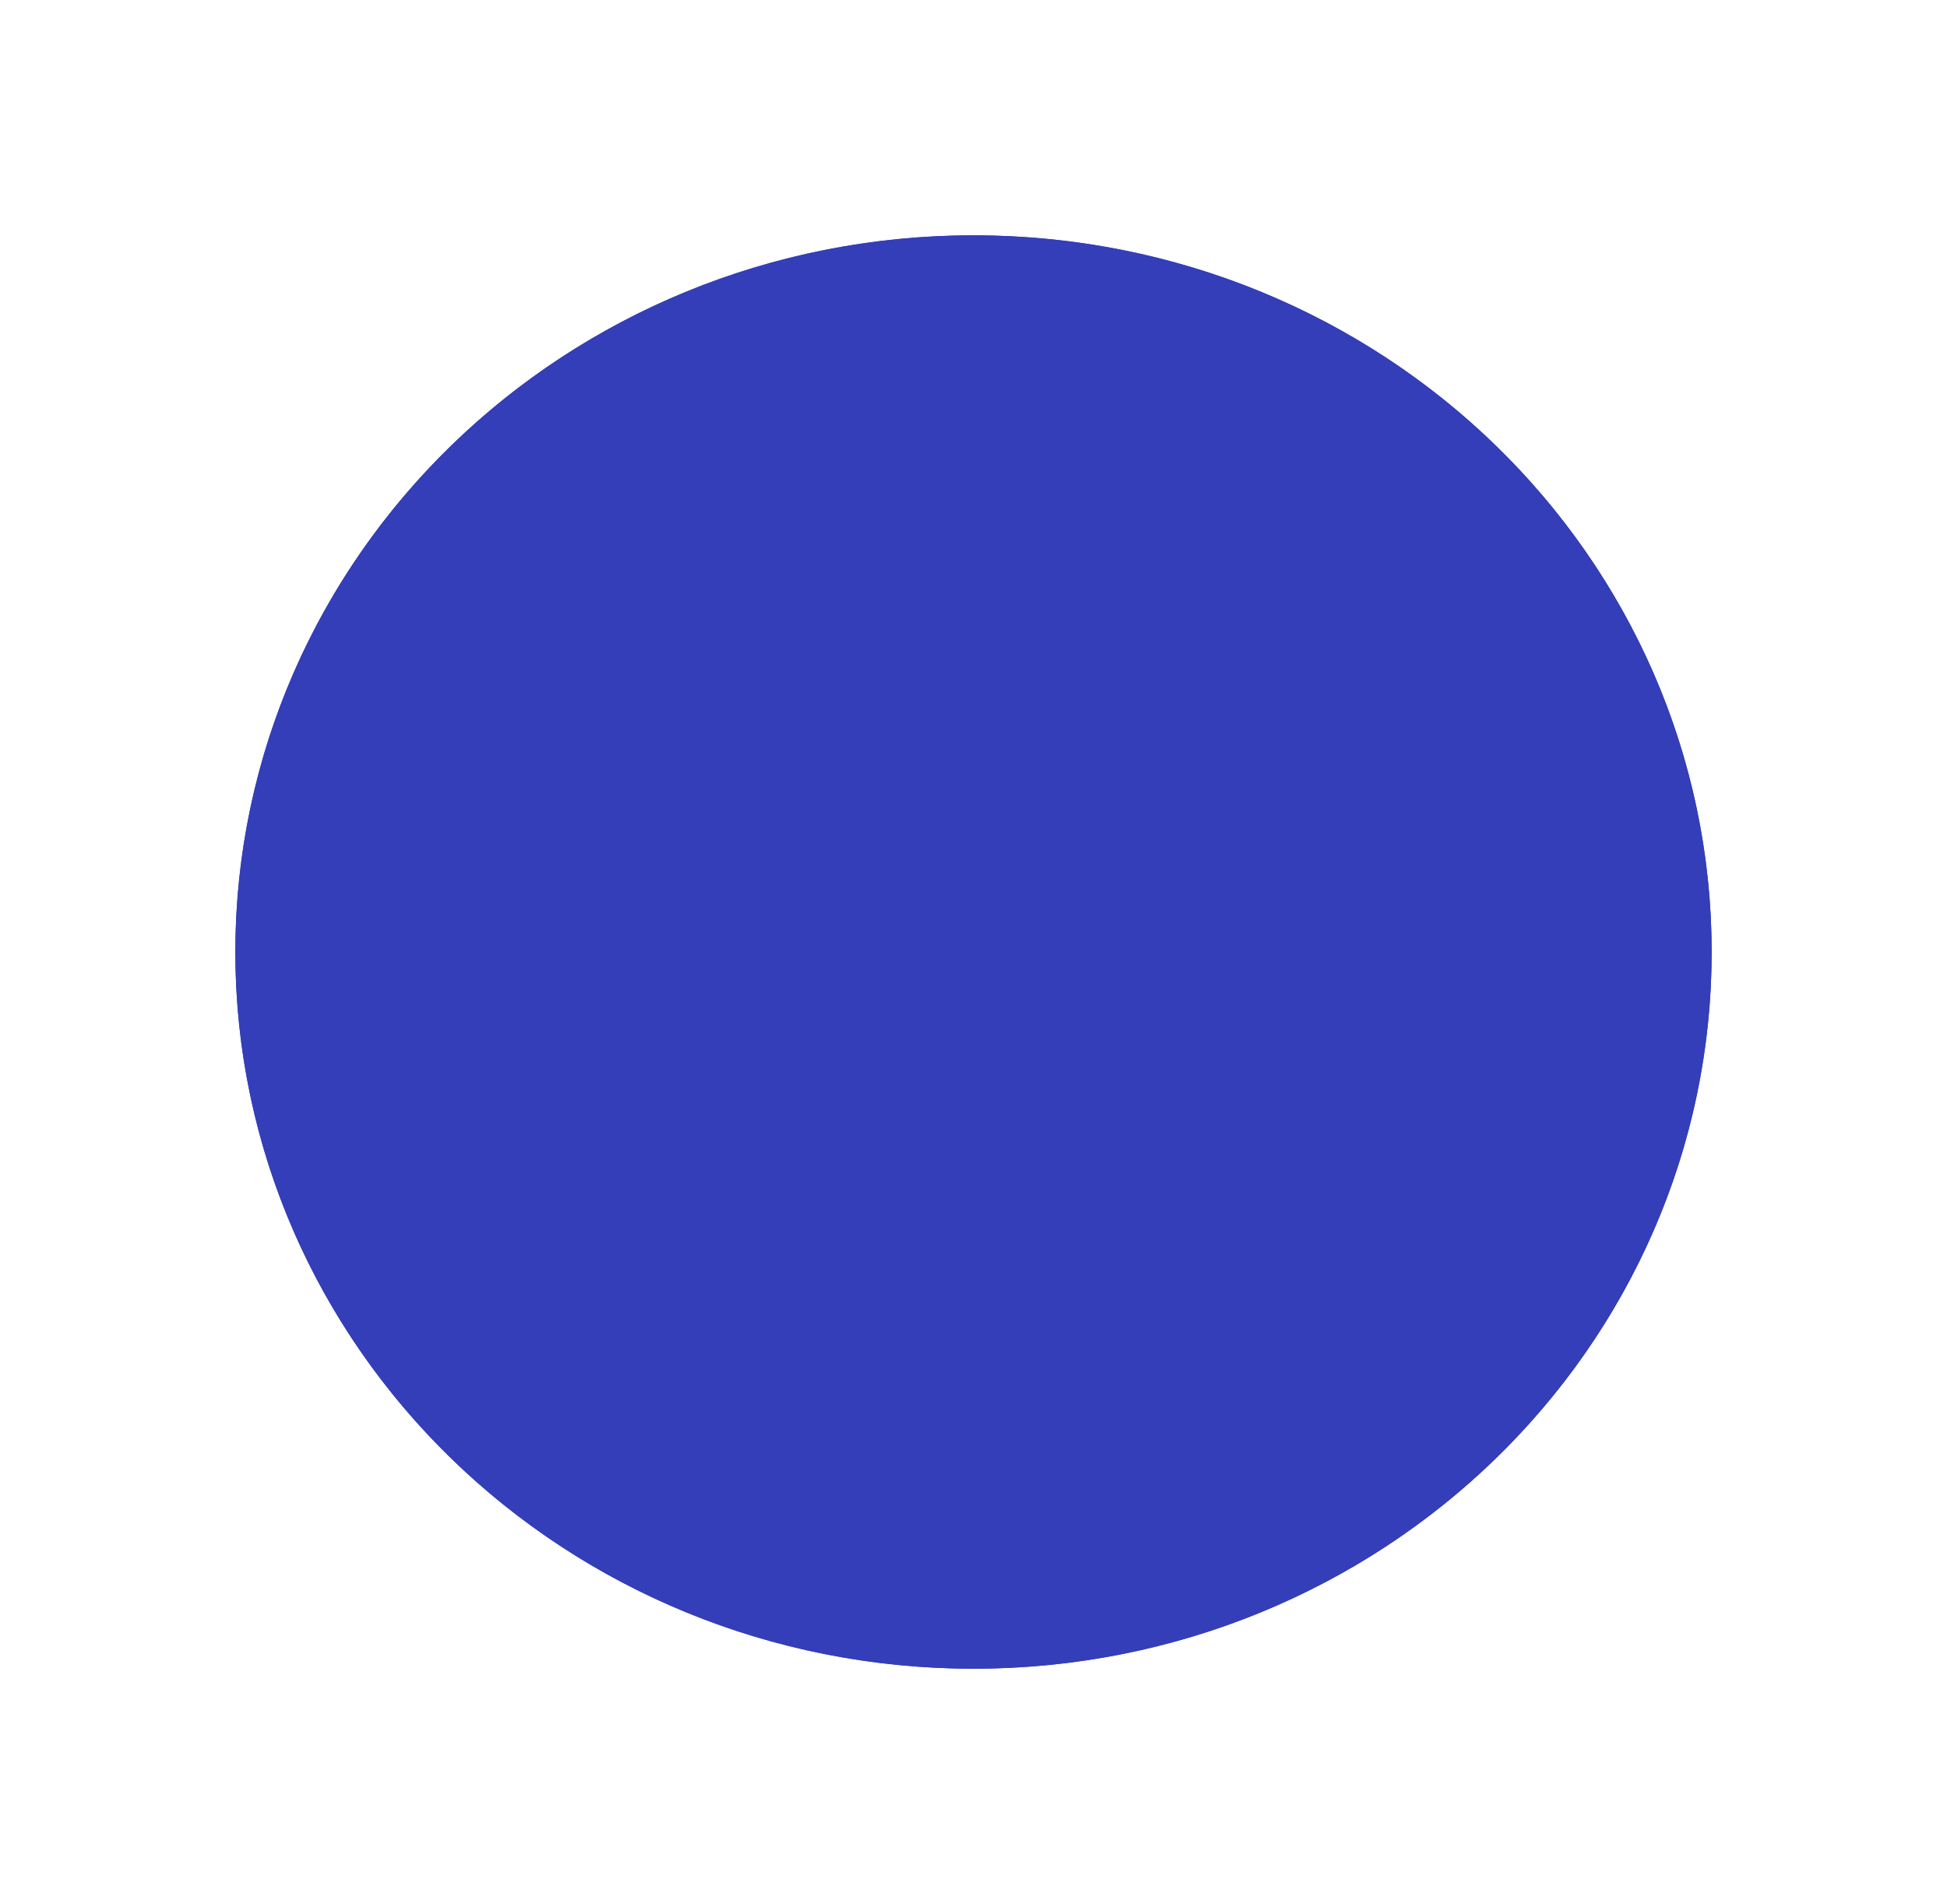
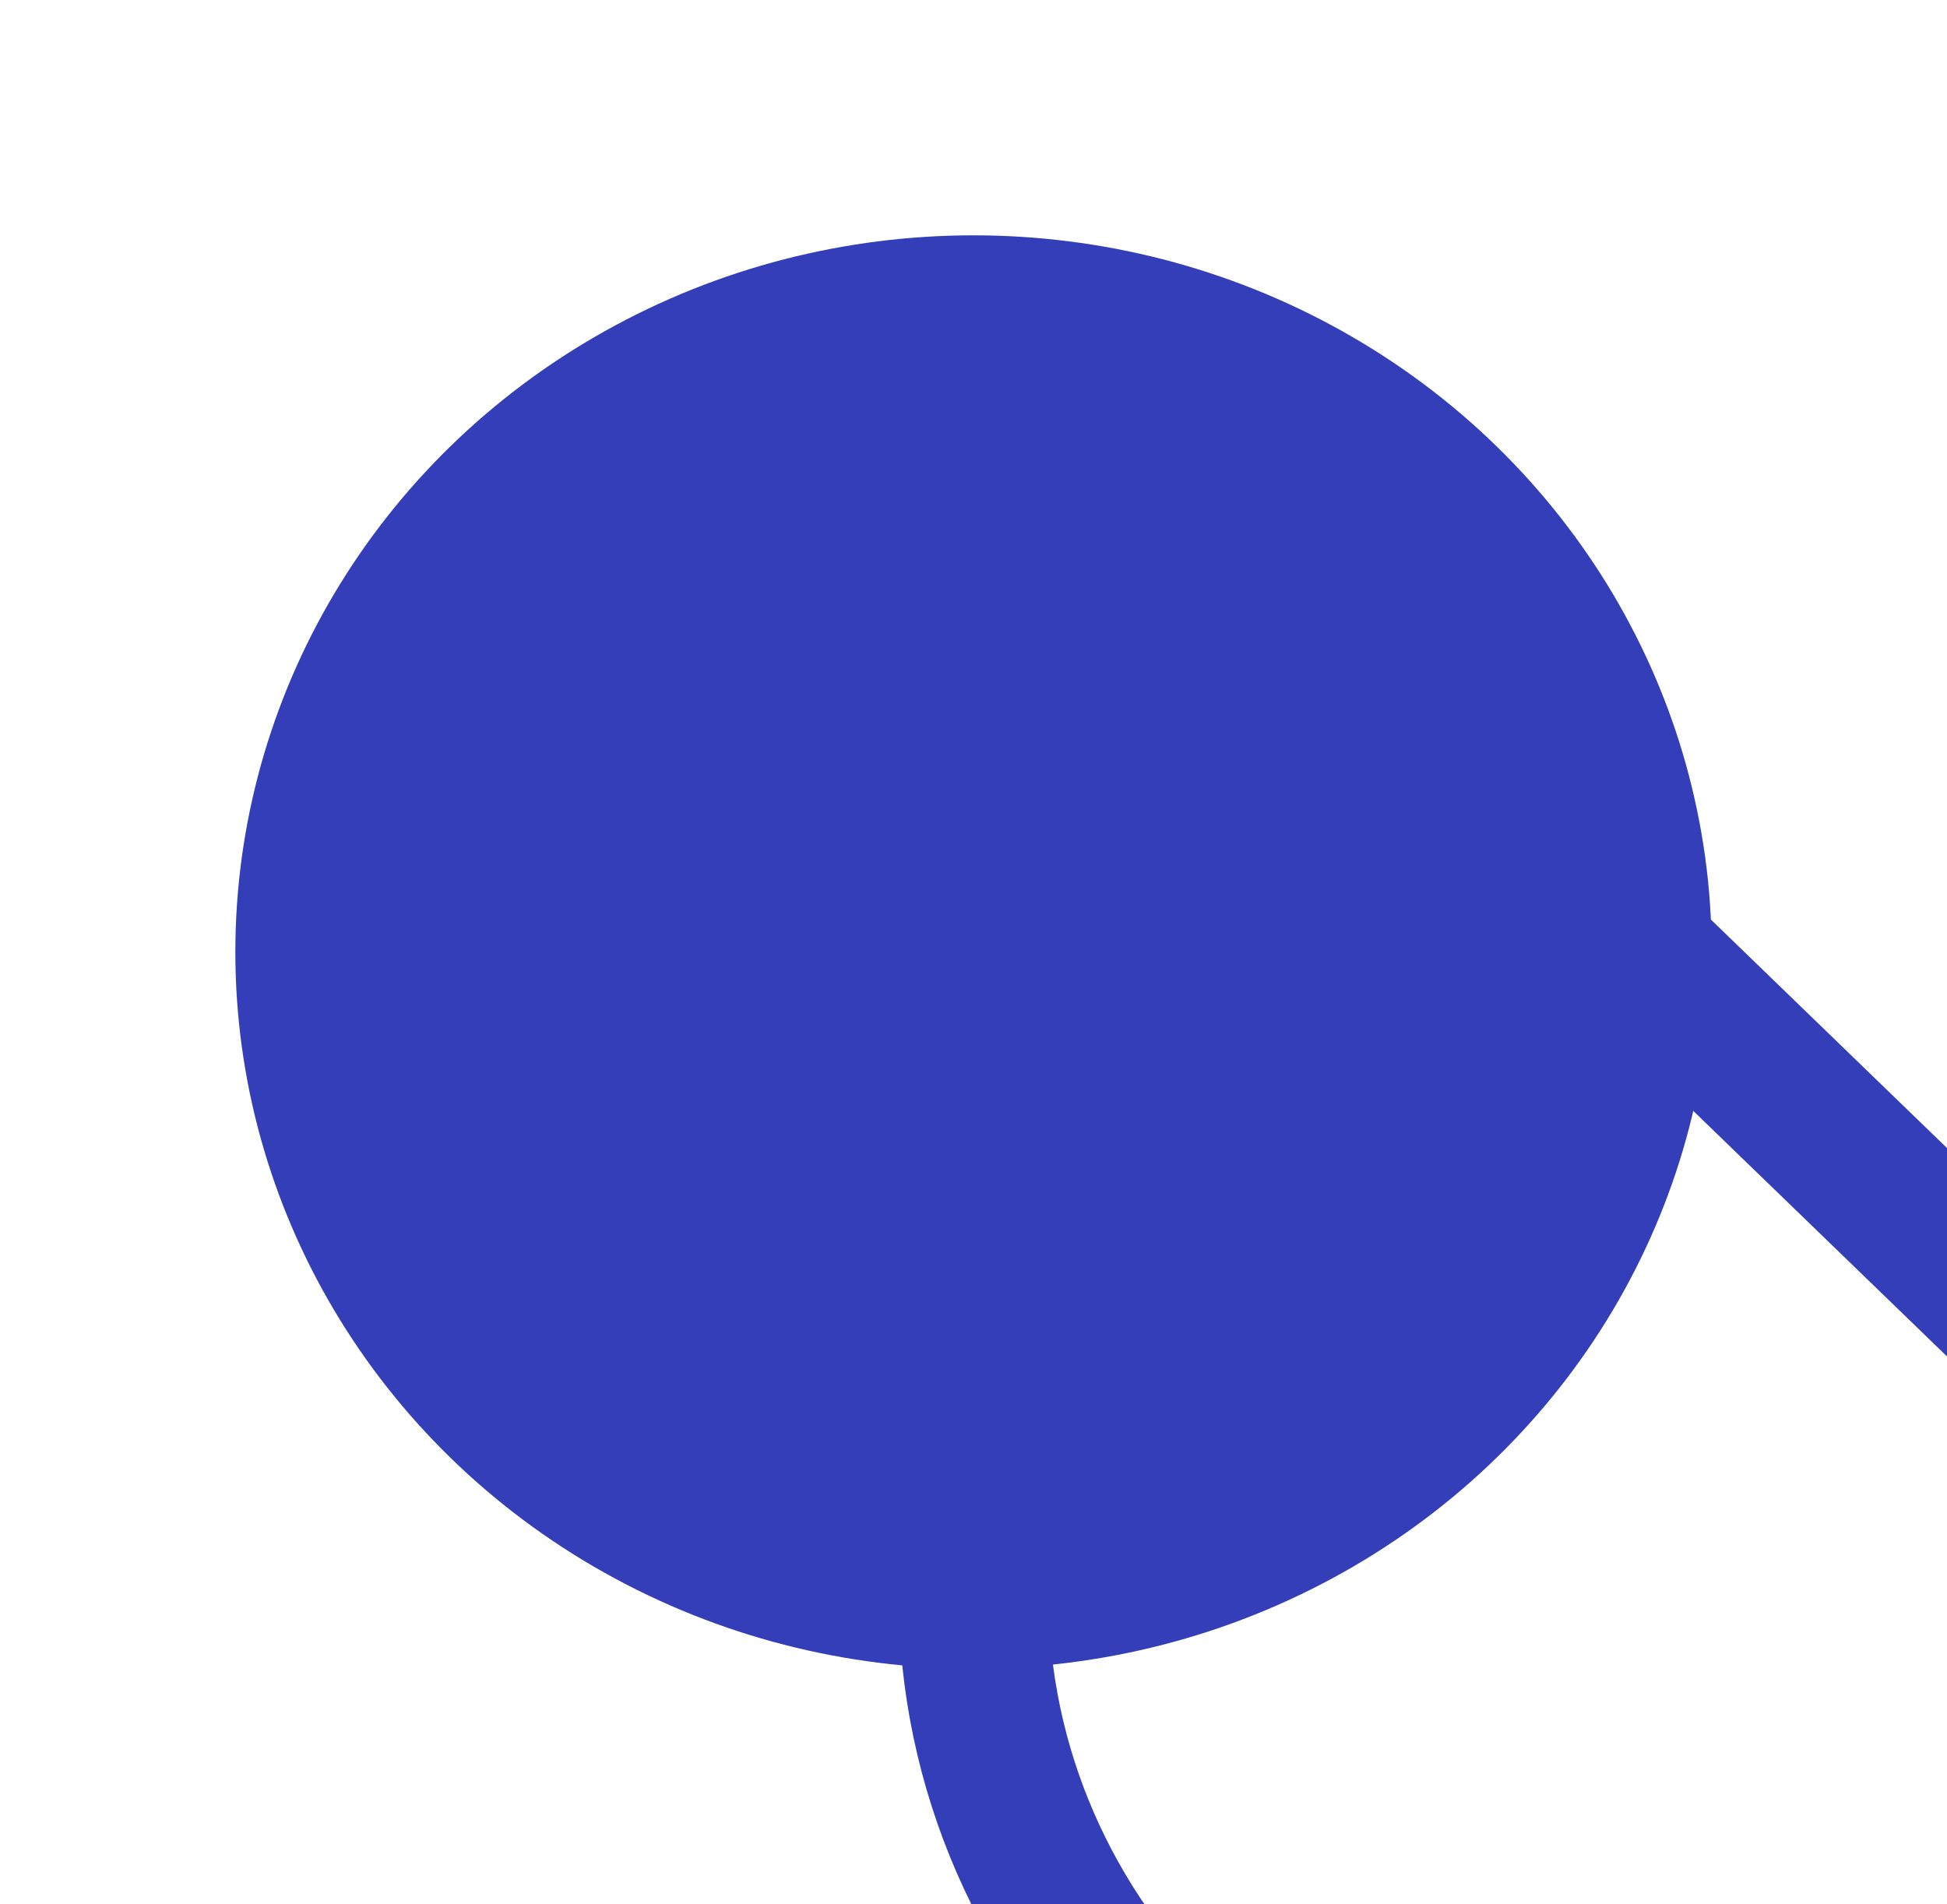
<svg xmlns="http://www.w3.org/2000/svg" width="91" height="89" fill="none">
  <g filter="url(#filter0_f_121_57)">
    <ellipse rx="34.5" ry="33.5" transform="matrix(1 0 0 -1 45.5 44.5)" fill="#343EB8" />
-     <path d="M76.5 44.5c0-16.472-13.781-30-31-30s-31 13.528-31 30 13.781 30 31 30 31-13.528 31-30z" stroke="#343EB8" stroke-width="7" />
+     <path d="M76.5 44.5s-31 13.528-31 30 13.781 30 31 30 31-13.528 31-30z" stroke="#343EB8" stroke-width="7" />
  </g>
-   <ellipse rx="22.5" ry="21.5" transform="matrix(1 0 0 -1 45.5 44.5)" fill="#343EB8" />
  <defs>
    <filter id="filter0_f_121_57" x="0" y="0" width="91" height="89" filterUnits="userSpaceOnUse" color-interpolation-filters="sRGB">
      <feFlood flood-opacity="0" result="BackgroundImageFix" />
      <feBlend in="SourceGraphic" in2="BackgroundImageFix" result="shape" />
      <feGaussianBlur stdDeviation="5.5" result="effect1_foregroundBlur_121_57" />
    </filter>
  </defs>
</svg>